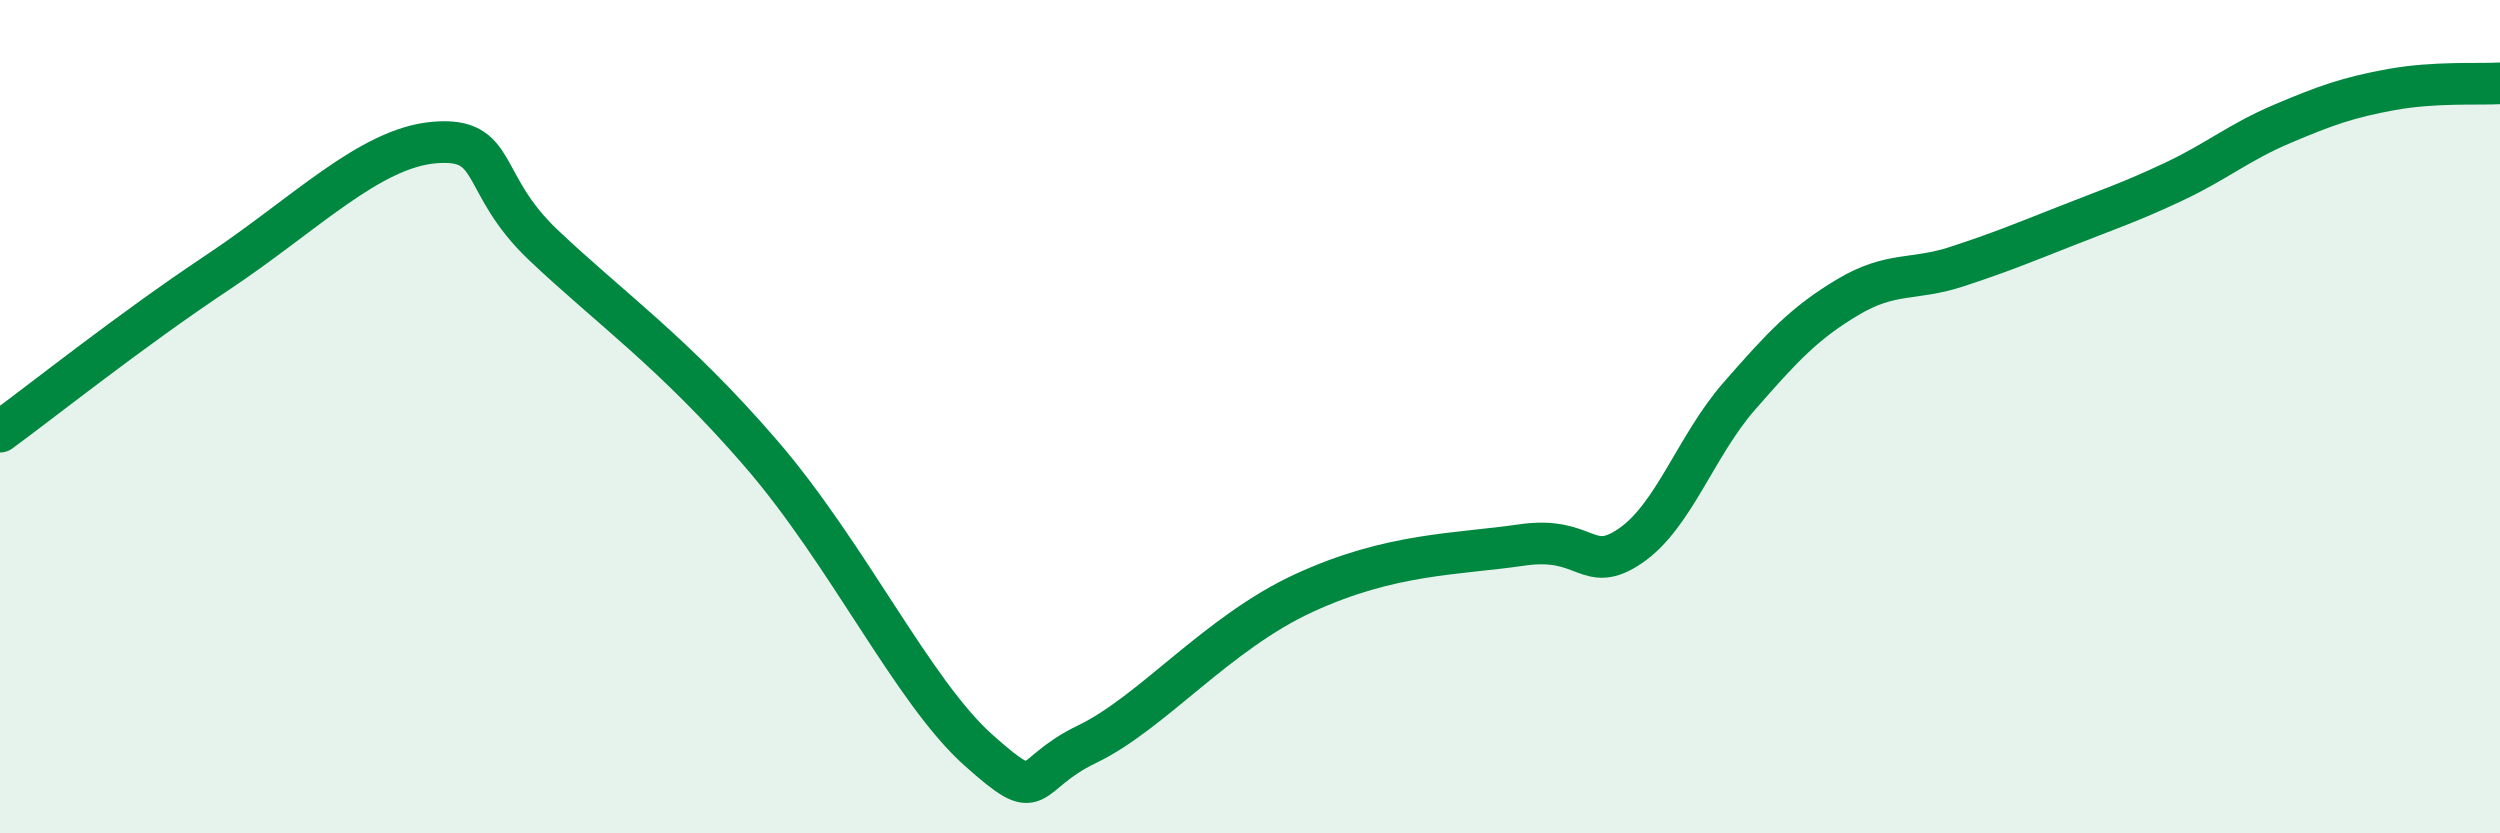
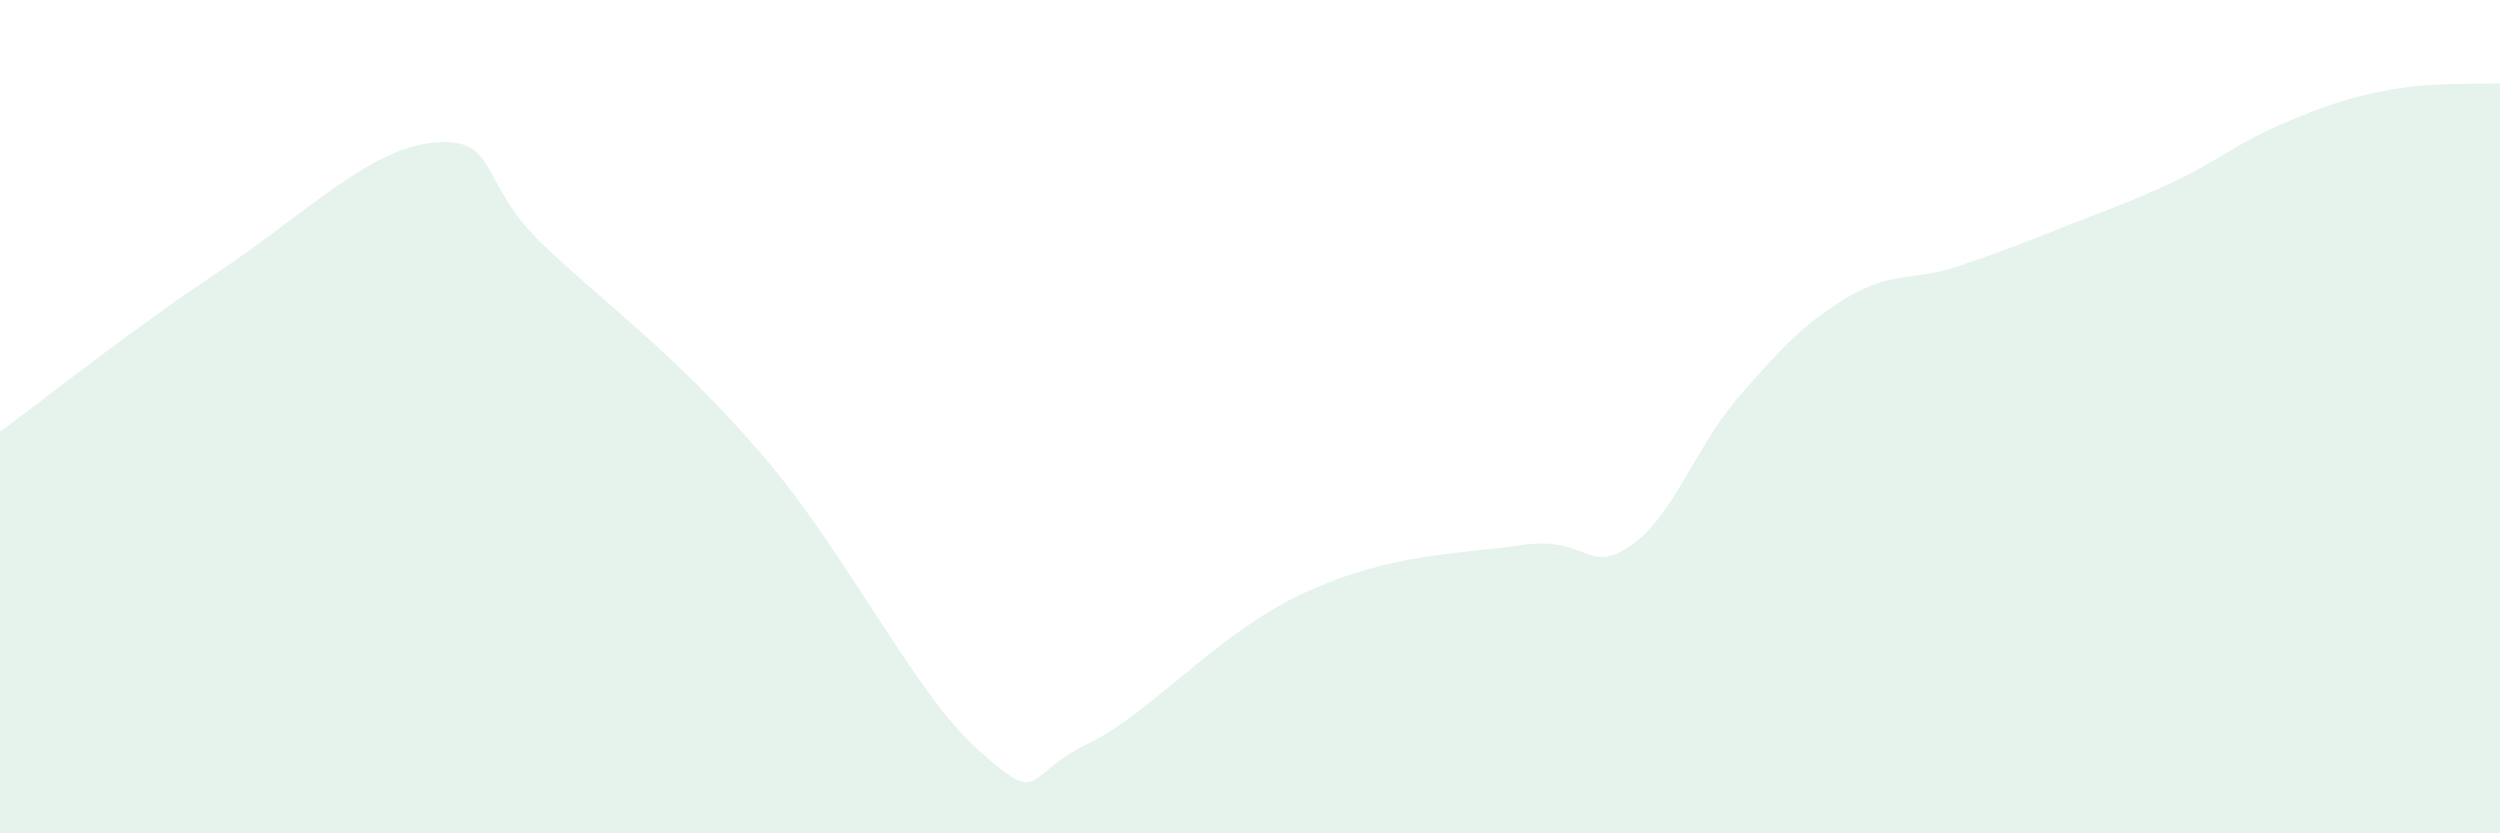
<svg xmlns="http://www.w3.org/2000/svg" width="60" height="20" viewBox="0 0 60 20">
  <path d="M 0,10.36 C 1.04,9.6 3.13,7.93 5.22,6.54 C 7.31,5.15 8.87,3.55 10.43,3.42 C 11.99,3.29 11.47,4.39 13.04,5.88 C 14.61,7.37 16.17,8.46 18.26,10.88 C 20.35,13.3 21.91,16.6 23.48,18 C 25.05,19.4 24.53,18.61 26.09,17.86 C 27.65,17.11 29.21,15.19 31.3,14.23 C 33.39,13.27 34.95,13.31 36.52,13.08 C 38.09,12.85 38.09,13.81 39.13,13.1 C 40.17,12.39 40.7,10.7 41.74,9.51 C 42.78,8.32 43.31,7.75 44.35,7.13 C 45.39,6.51 45.92,6.74 46.96,6.4 C 48,6.06 48.53,5.84 49.57,5.43 C 50.61,5.02 51.13,4.85 52.17,4.36 C 53.21,3.87 53.74,3.41 54.78,2.97 C 55.82,2.53 56.35,2.34 57.39,2.15 C 58.43,1.96 59.48,2.03 60,2L60 20L0 20Z" fill="#008740" opacity="0.1" stroke-linecap="round" stroke-linejoin="round" />
-   <path d="M 0,10.36 C 1.04,9.6 3.13,7.93 5.22,6.54 C 7.31,5.15 8.87,3.55 10.43,3.42 C 11.99,3.29 11.47,4.39 13.04,5.88 C 14.61,7.37 16.17,8.46 18.26,10.88 C 20.35,13.3 21.91,16.6 23.48,18 C 25.05,19.4 24.53,18.61 26.09,17.86 C 27.65,17.11 29.21,15.19 31.3,14.23 C 33.39,13.27 34.95,13.31 36.52,13.08 C 38.09,12.85 38.09,13.81 39.13,13.1 C 40.17,12.39 40.7,10.7 41.74,9.51 C 42.78,8.32 43.31,7.75 44.35,7.13 C 45.39,6.51 45.92,6.74 46.96,6.4 C 48,6.06 48.53,5.84 49.57,5.43 C 50.61,5.02 51.13,4.85 52.17,4.36 C 53.21,3.87 53.74,3.41 54.78,2.97 C 55.82,2.53 56.35,2.34 57.39,2.15 C 58.43,1.96 59.48,2.03 60,2" stroke="#008740" stroke-width="1" fill="none" stroke-linecap="round" stroke-linejoin="round" />
</svg>